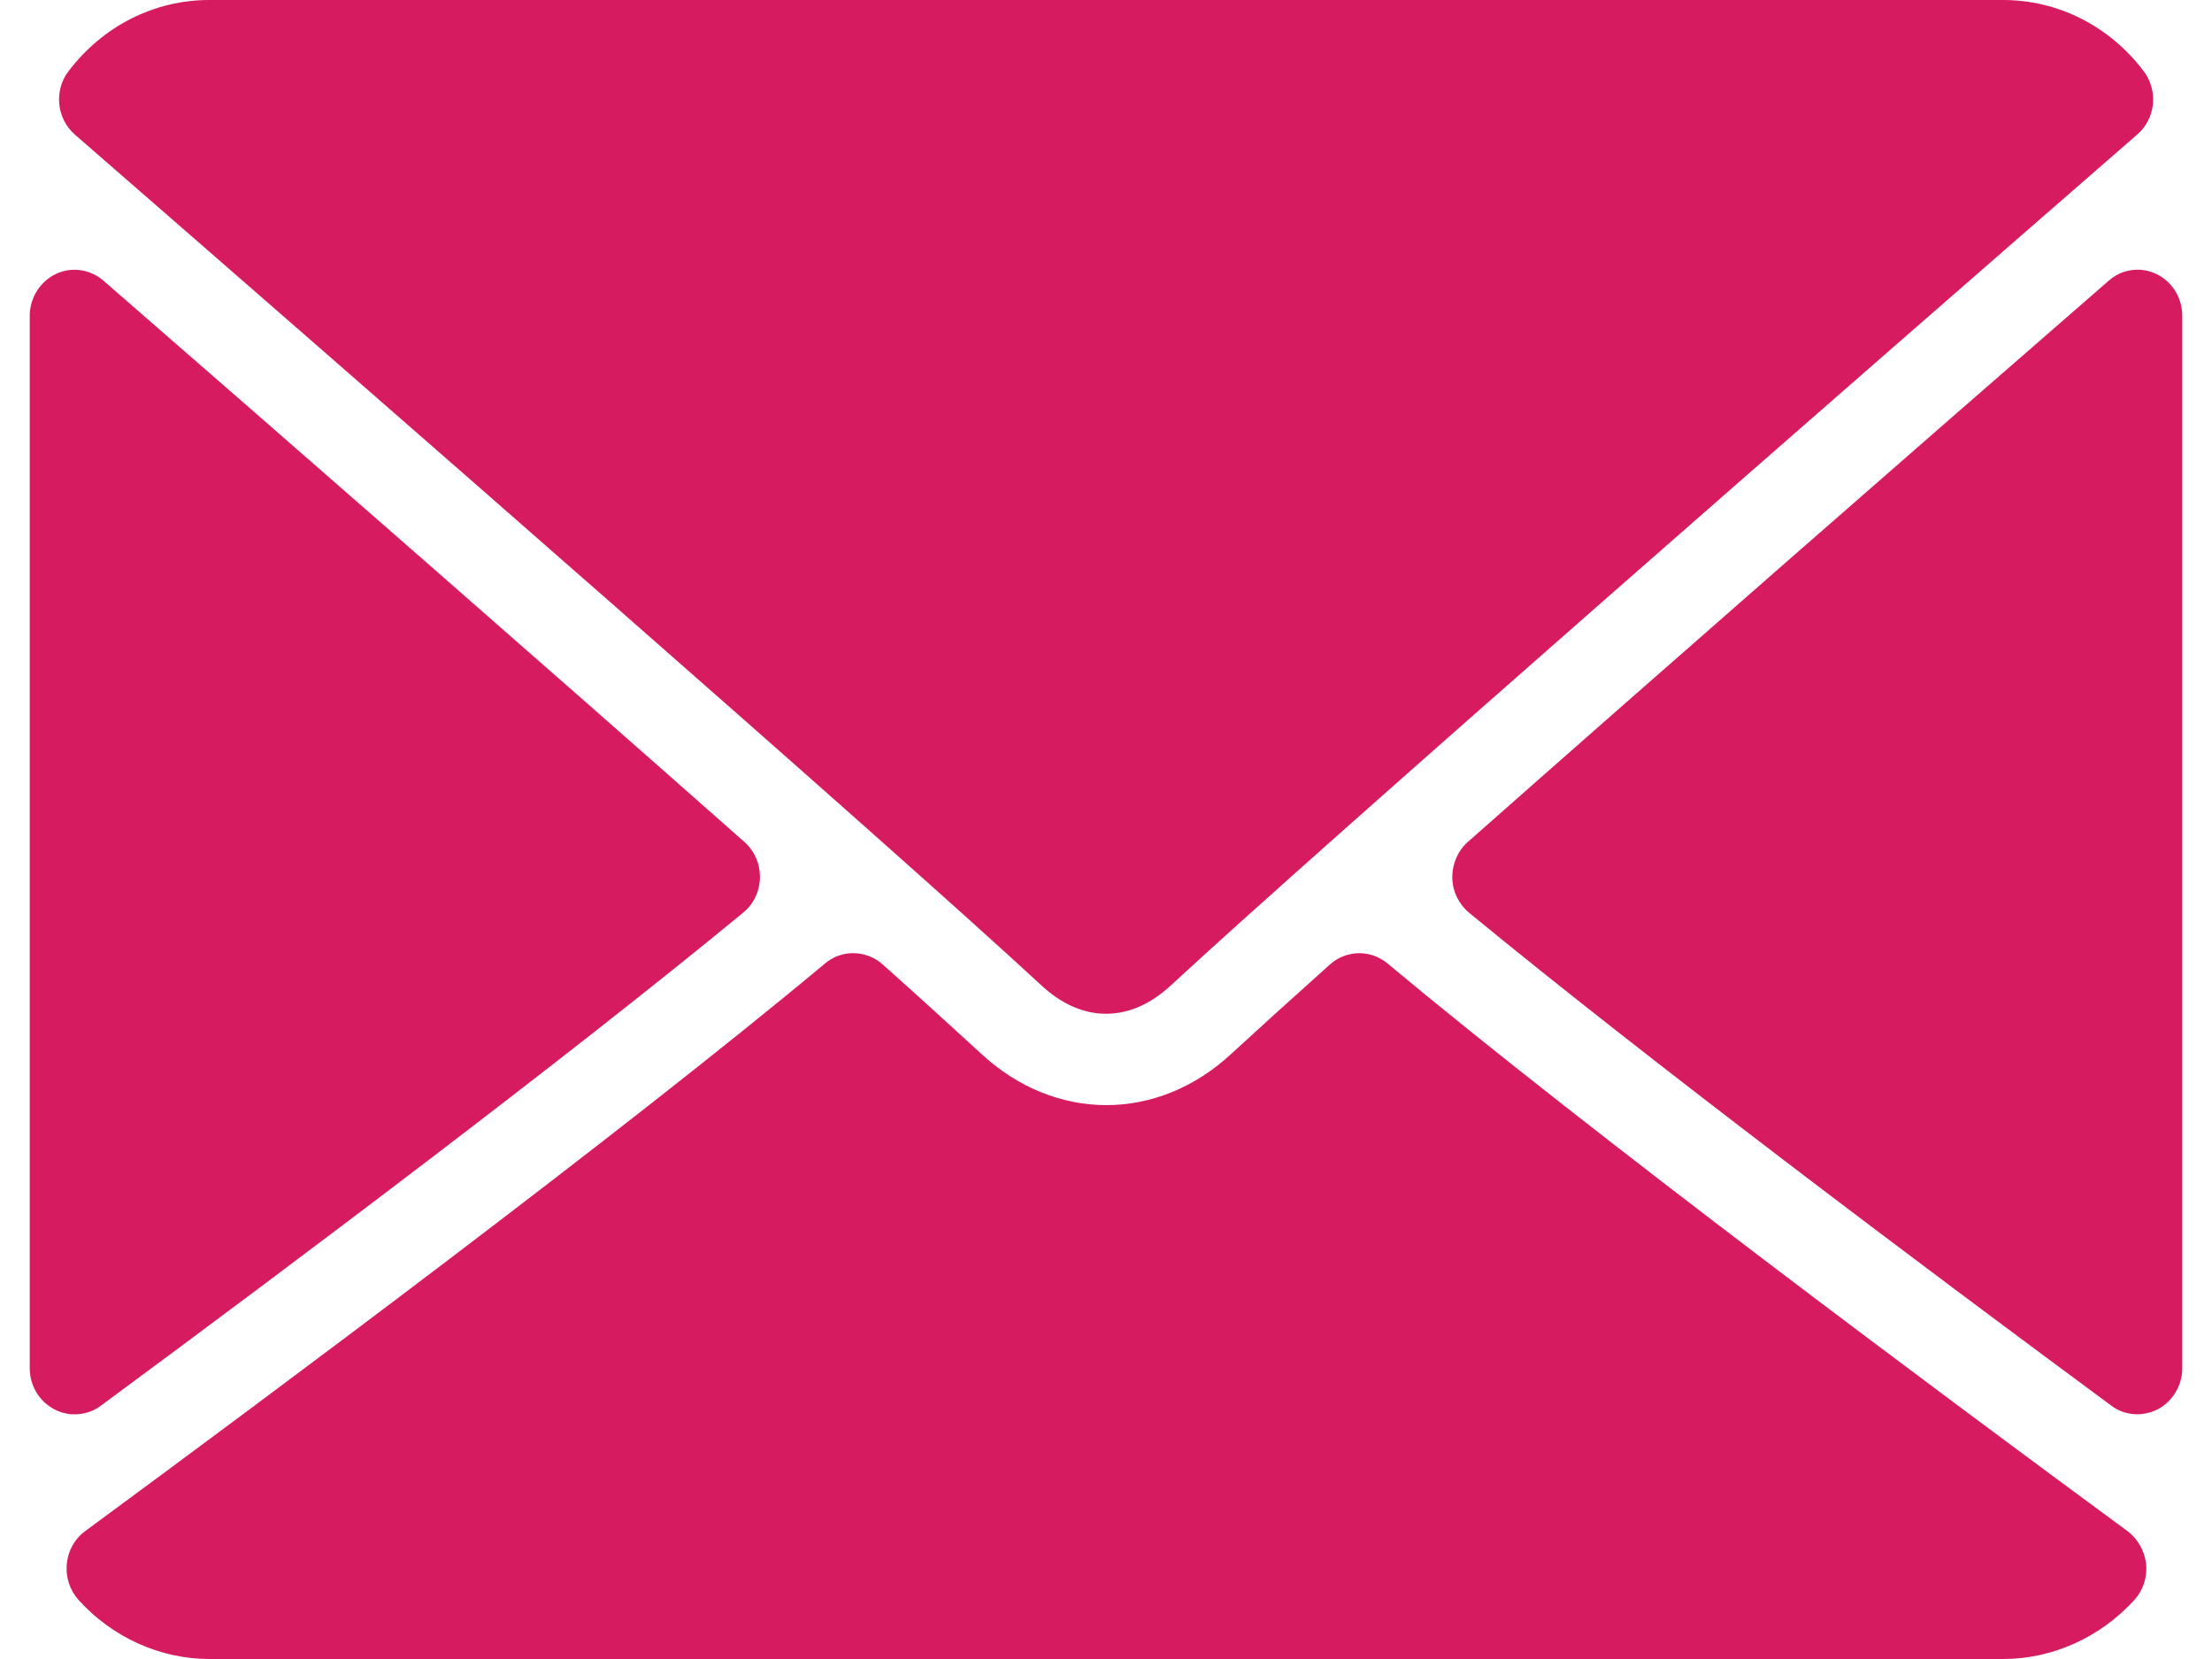
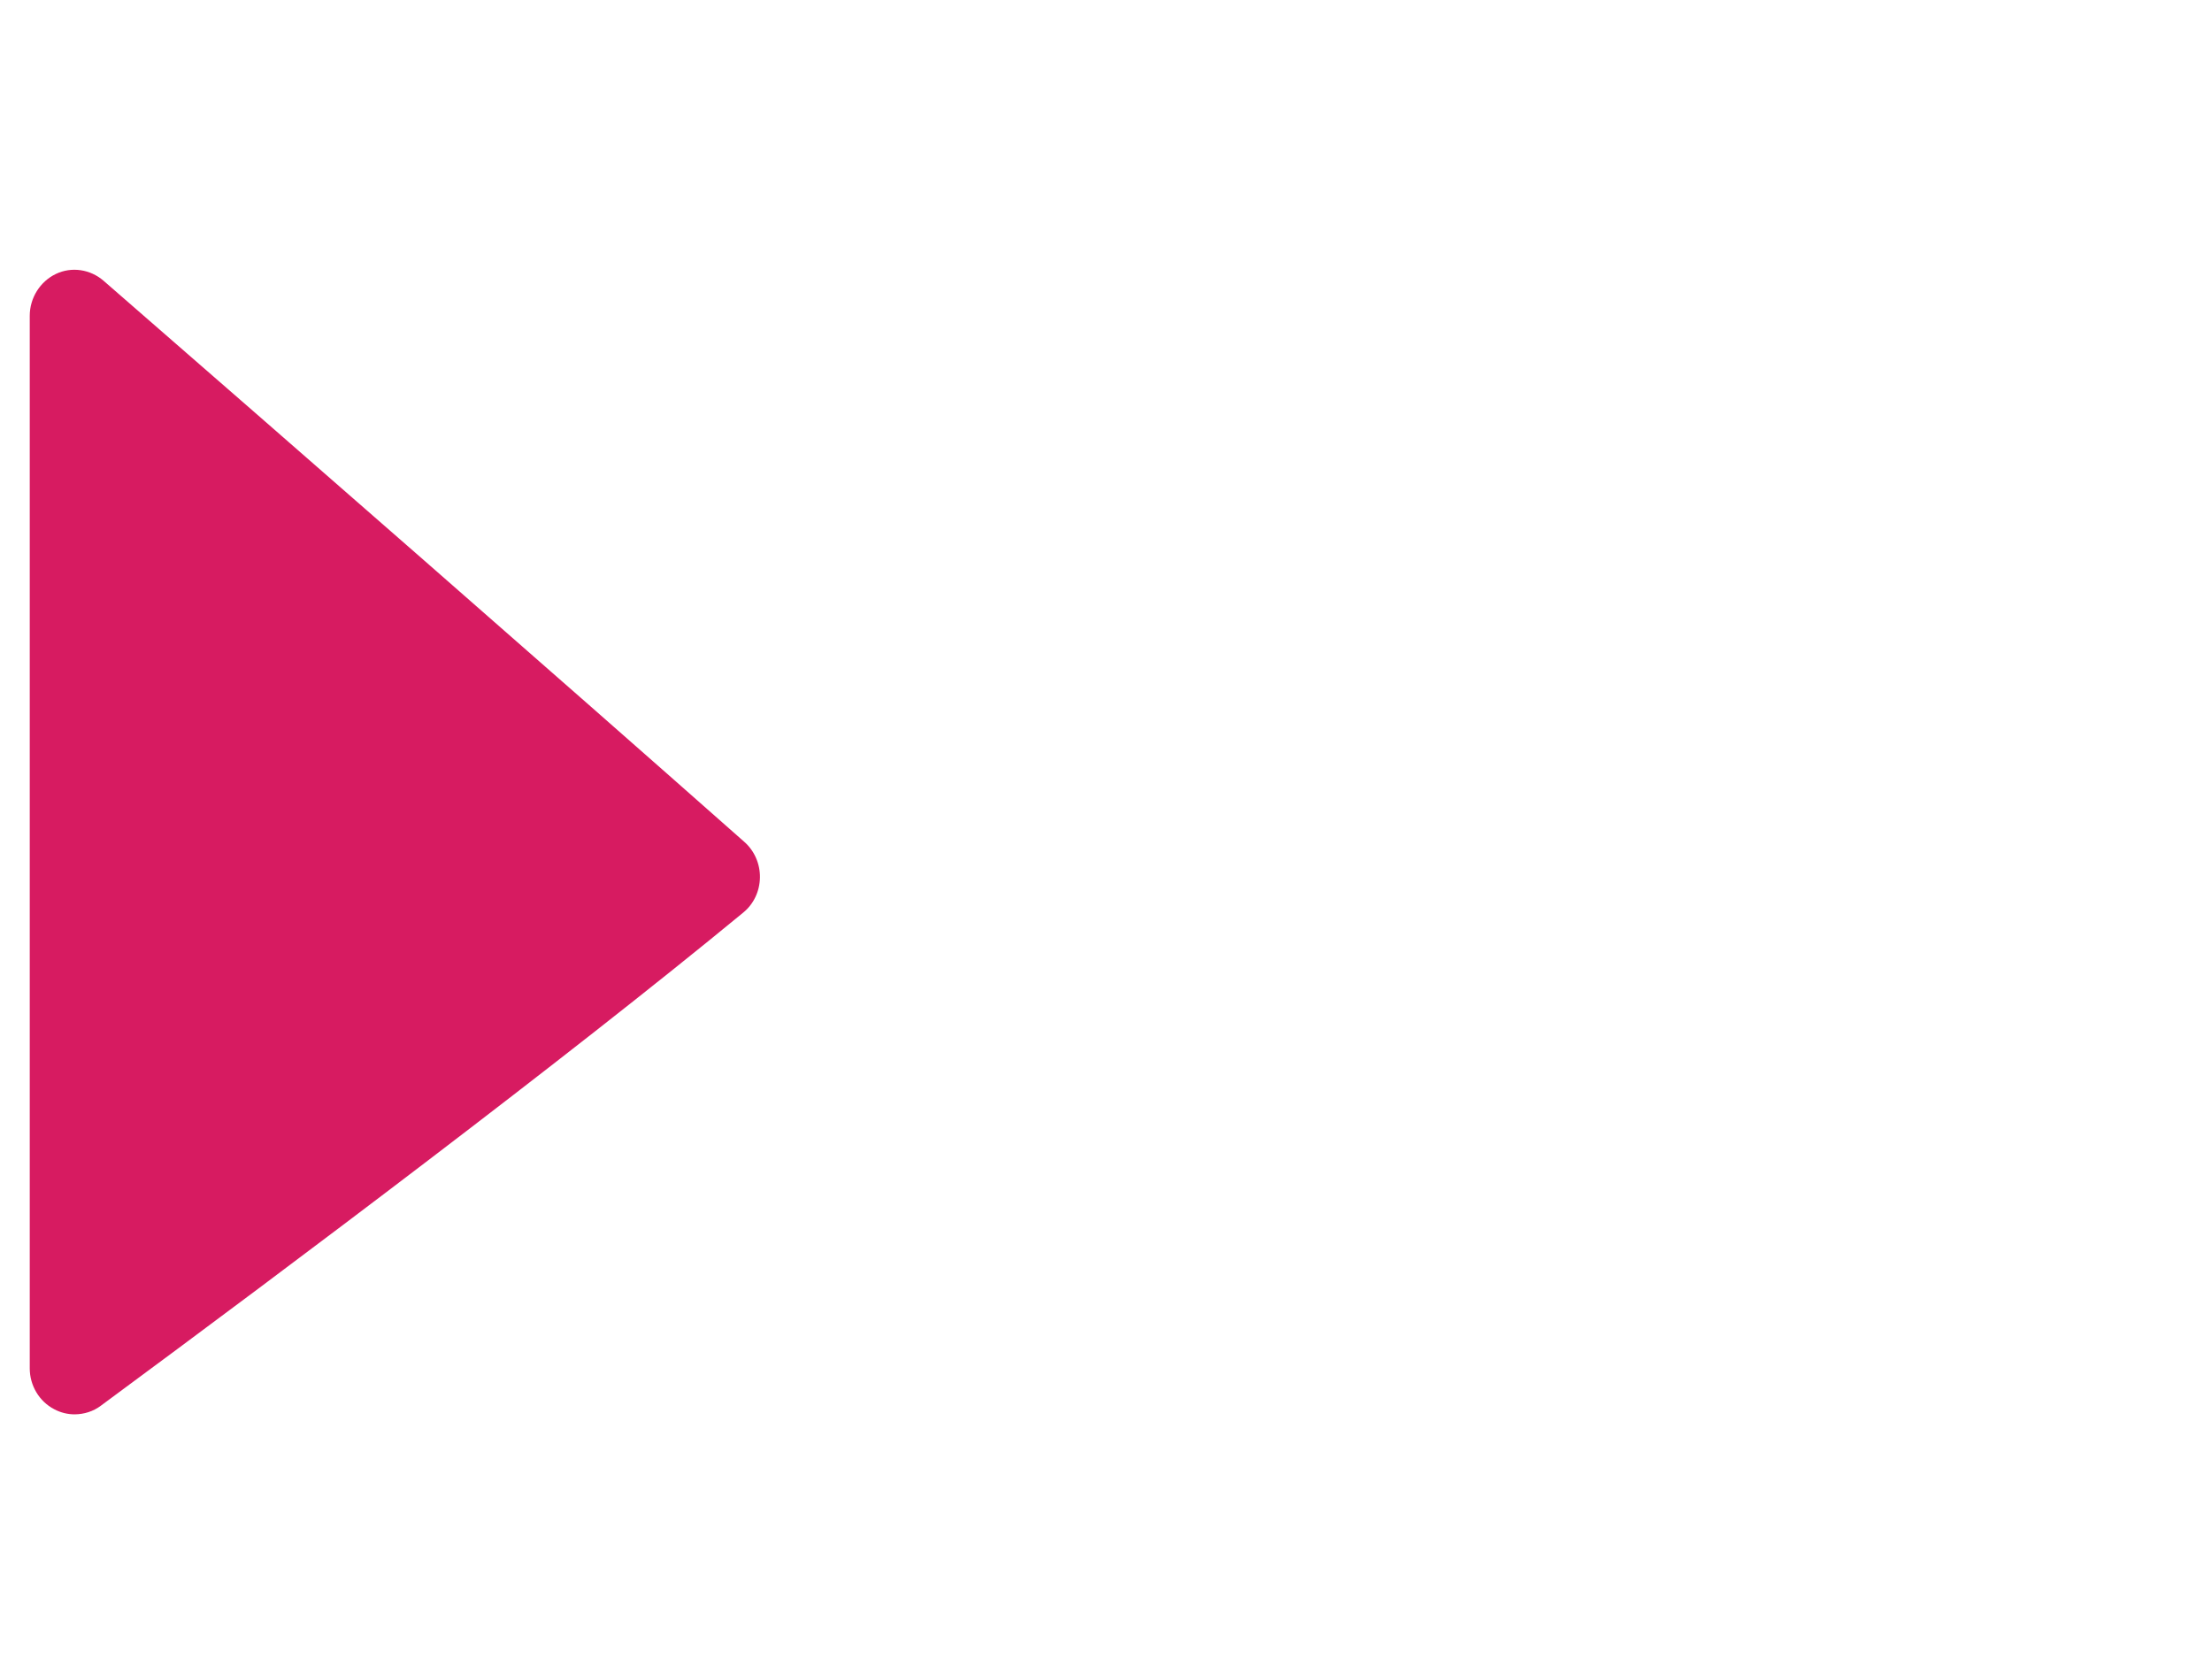
<svg xmlns="http://www.w3.org/2000/svg" version="1.1" id="Capa_1" x="0px" y="0px" width="20px" height="15px" viewBox="19.531 3.5 20 15" enable-background="new 19.531 3.5 20 15" xml:space="preserve">
  <g>
    <g>
      <g>
-         <path fill="#D71B61" d="M20.208,4.717c2.671,2.324,7.358,6.414,8.735,7.689c0.184,0.172,0.384,0.26,0.588,0.26     s0.403-0.086,0.588-0.258c1.379-1.276,6.065-5.367,8.735-7.691c0.169-0.145,0.192-0.398,0.059-0.574     C38.603,3.734,38.138,3.5,37.641,3.5H21.423c-0.497,0-0.96,0.234-1.272,0.643C20.017,4.318,20.042,4.572,20.208,4.717z" />
-         <path fill="#D71B61" d="M39.027,5.977c-0.142-0.068-0.312-0.045-0.431,0.062c-1.751,1.522-4.054,3.536-5.793,5.073     c-0.091,0.08-0.142,0.199-0.141,0.322c0.001,0.124,0.058,0.24,0.151,0.318c1.615,1.329,4.048,3.158,5.807,4.457     c0.069,0.053,0.153,0.078,0.236,0.078c0.063,0,0.127-0.016,0.185-0.045c0.135-0.072,0.221-0.215,0.221-0.371V6.355     C39.262,6.193,39.171,6.045,39.027,5.977z" />
        <path fill="#D71B61" d="M20.444,16.209c1.759-1.299,4.193-3.128,5.806-4.457c0.096-0.078,0.15-0.194,0.152-0.318     c0.002-0.123-0.05-0.242-0.141-0.322c-1.738-1.537-4.043-3.551-5.793-5.073c-0.121-0.105-0.29-0.13-0.432-0.062     S19.8,6.193,19.8,6.355v9.517c0,0.155,0.085,0.299,0.222,0.37c0.058,0.031,0.122,0.046,0.184,0.046     C20.291,16.287,20.374,16.262,20.444,16.209z" />
-         <path fill="#D71B61" d="M38.766,17.343c-1.697-1.248-4.824-3.575-6.69-5.132c-0.152-0.127-0.373-0.123-0.521,0.01     c-0.366,0.328-0.672,0.605-0.891,0.807c-0.667,0.619-1.594,0.619-2.263-0.002c-0.217-0.199-0.522-0.478-0.888-0.805     c-0.149-0.133-0.371-0.138-0.522-0.01c-1.86,1.552-4.99,3.881-6.689,5.132c-0.096,0.069-0.156,0.179-0.167,0.297     c-0.012,0.119,0.027,0.237,0.105,0.325c0.307,0.34,0.739,0.535,1.185,0.535h16.218c0.445,0,0.878-0.195,1.187-0.535     c0.078-0.087,0.118-0.205,0.105-0.324S38.859,17.412,38.766,17.343z" />
      </g>
    </g>
  </g>
</svg>